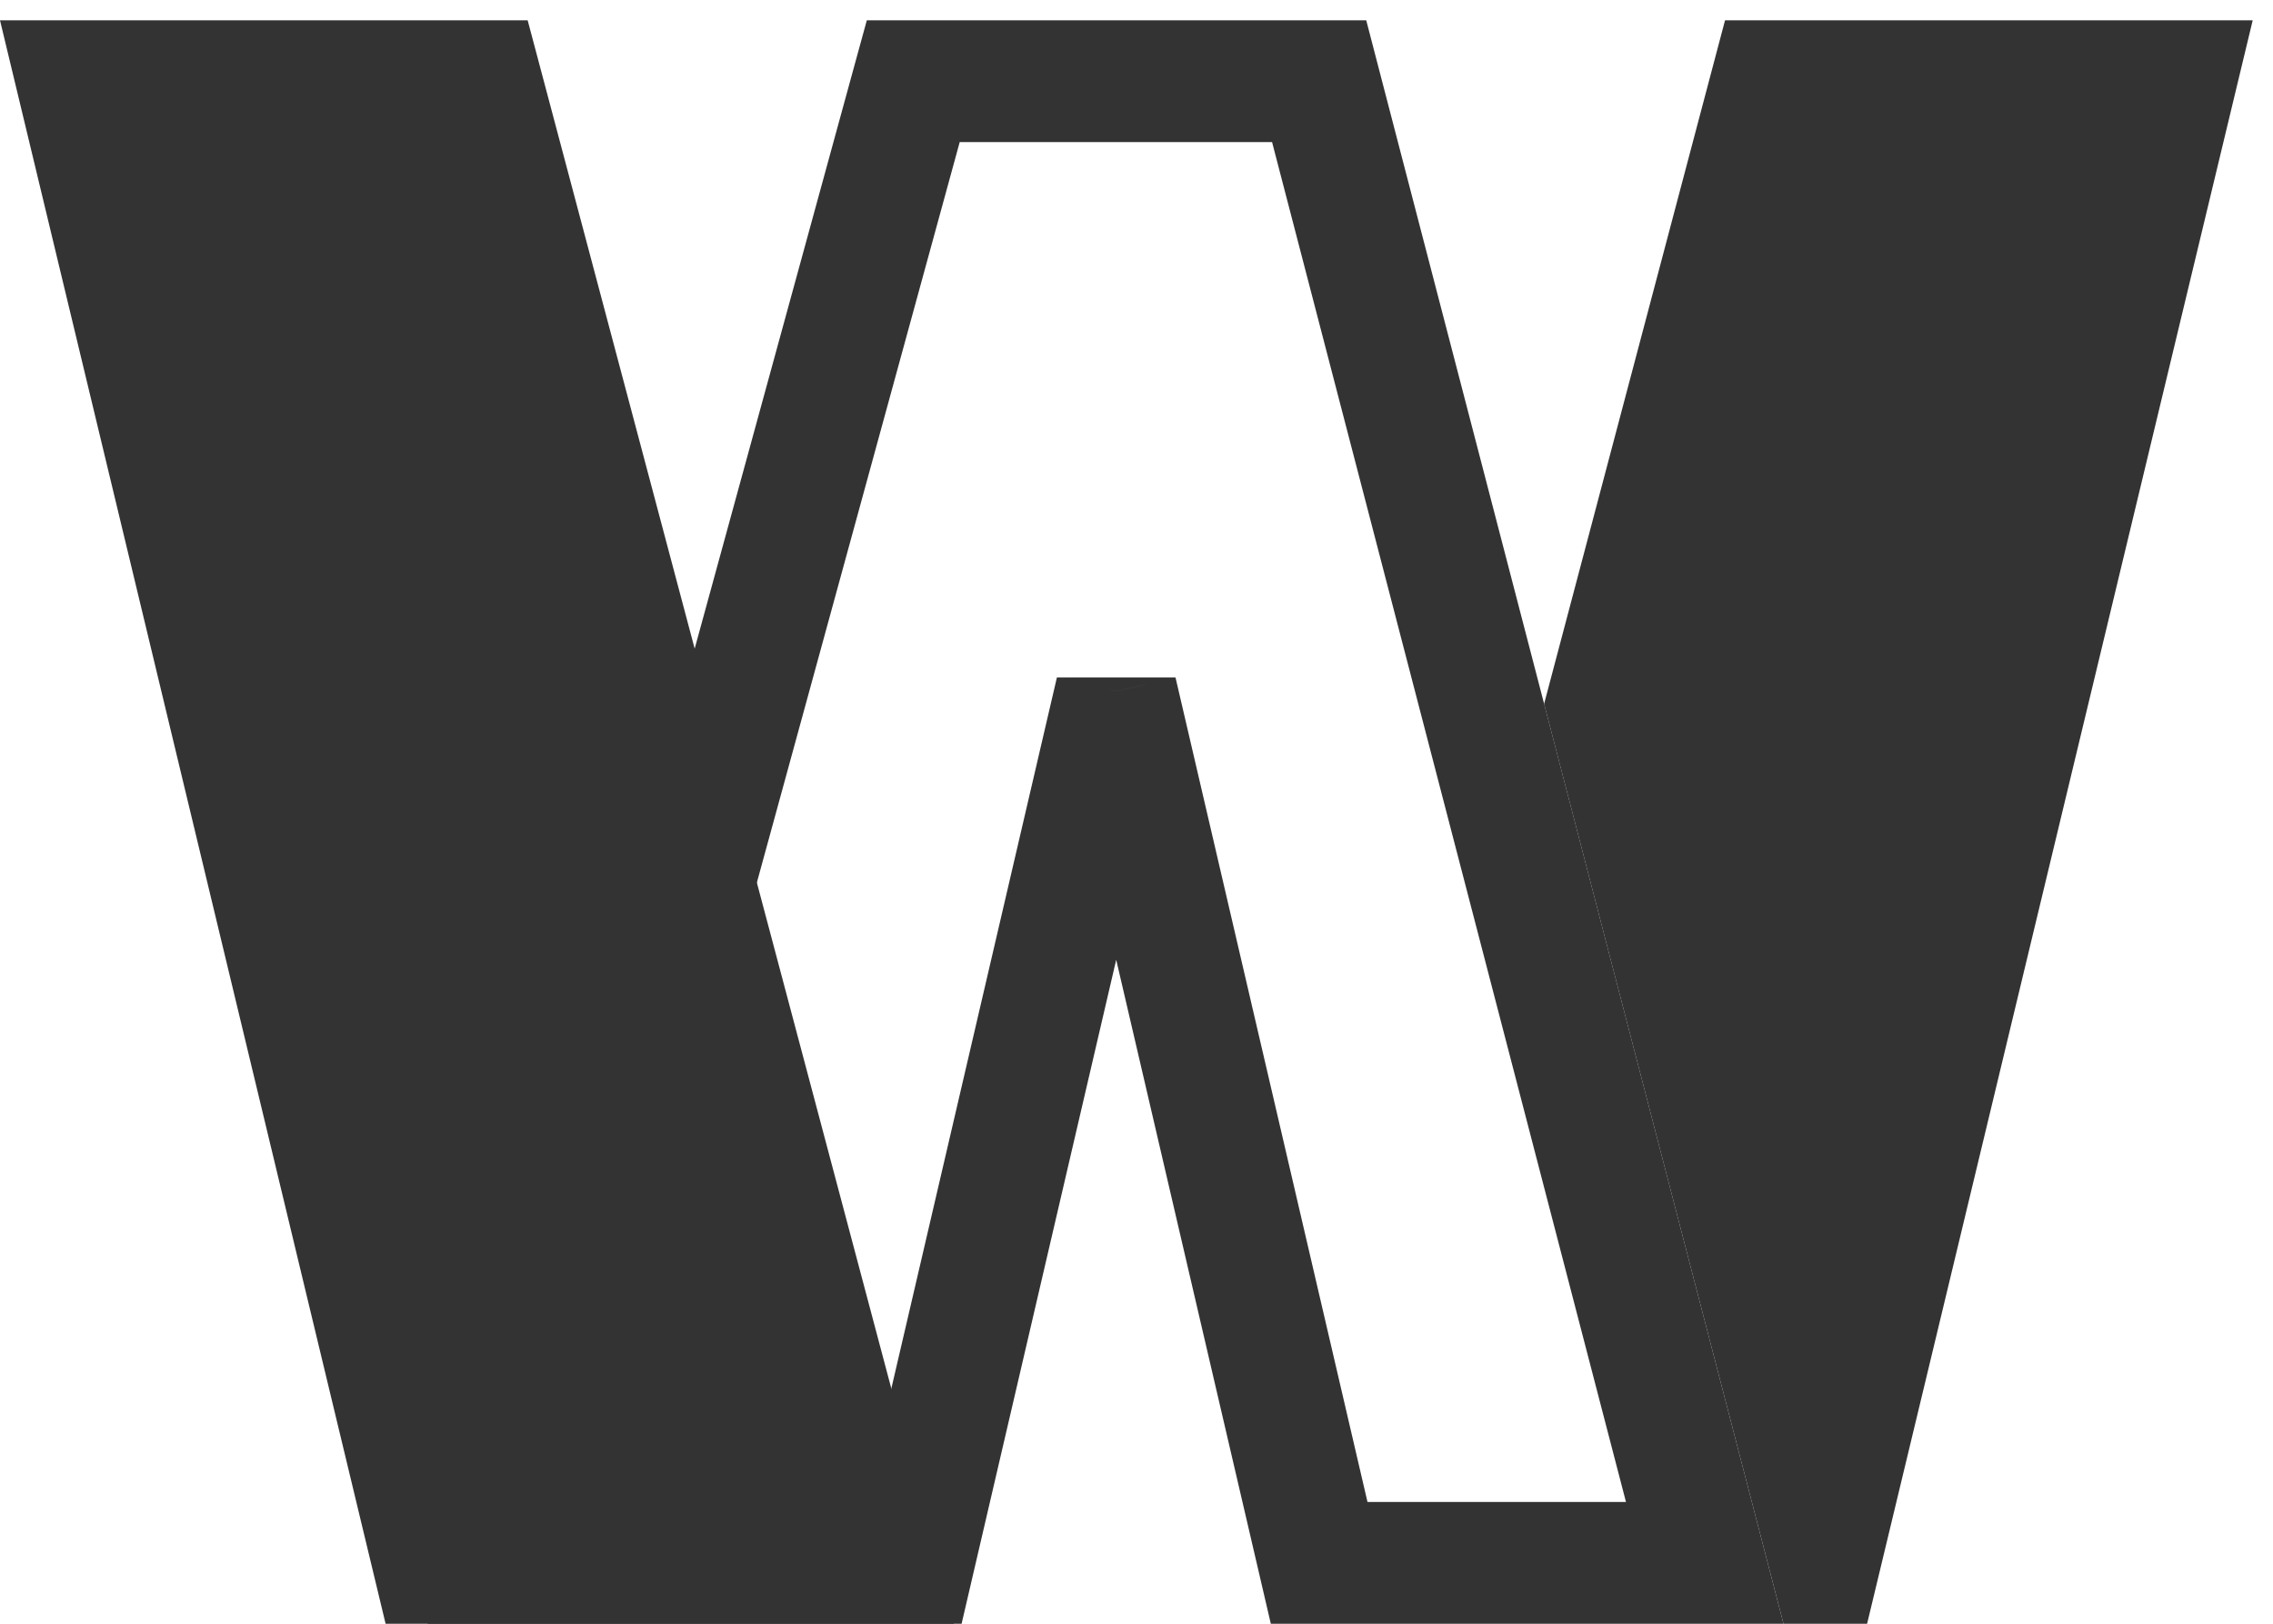
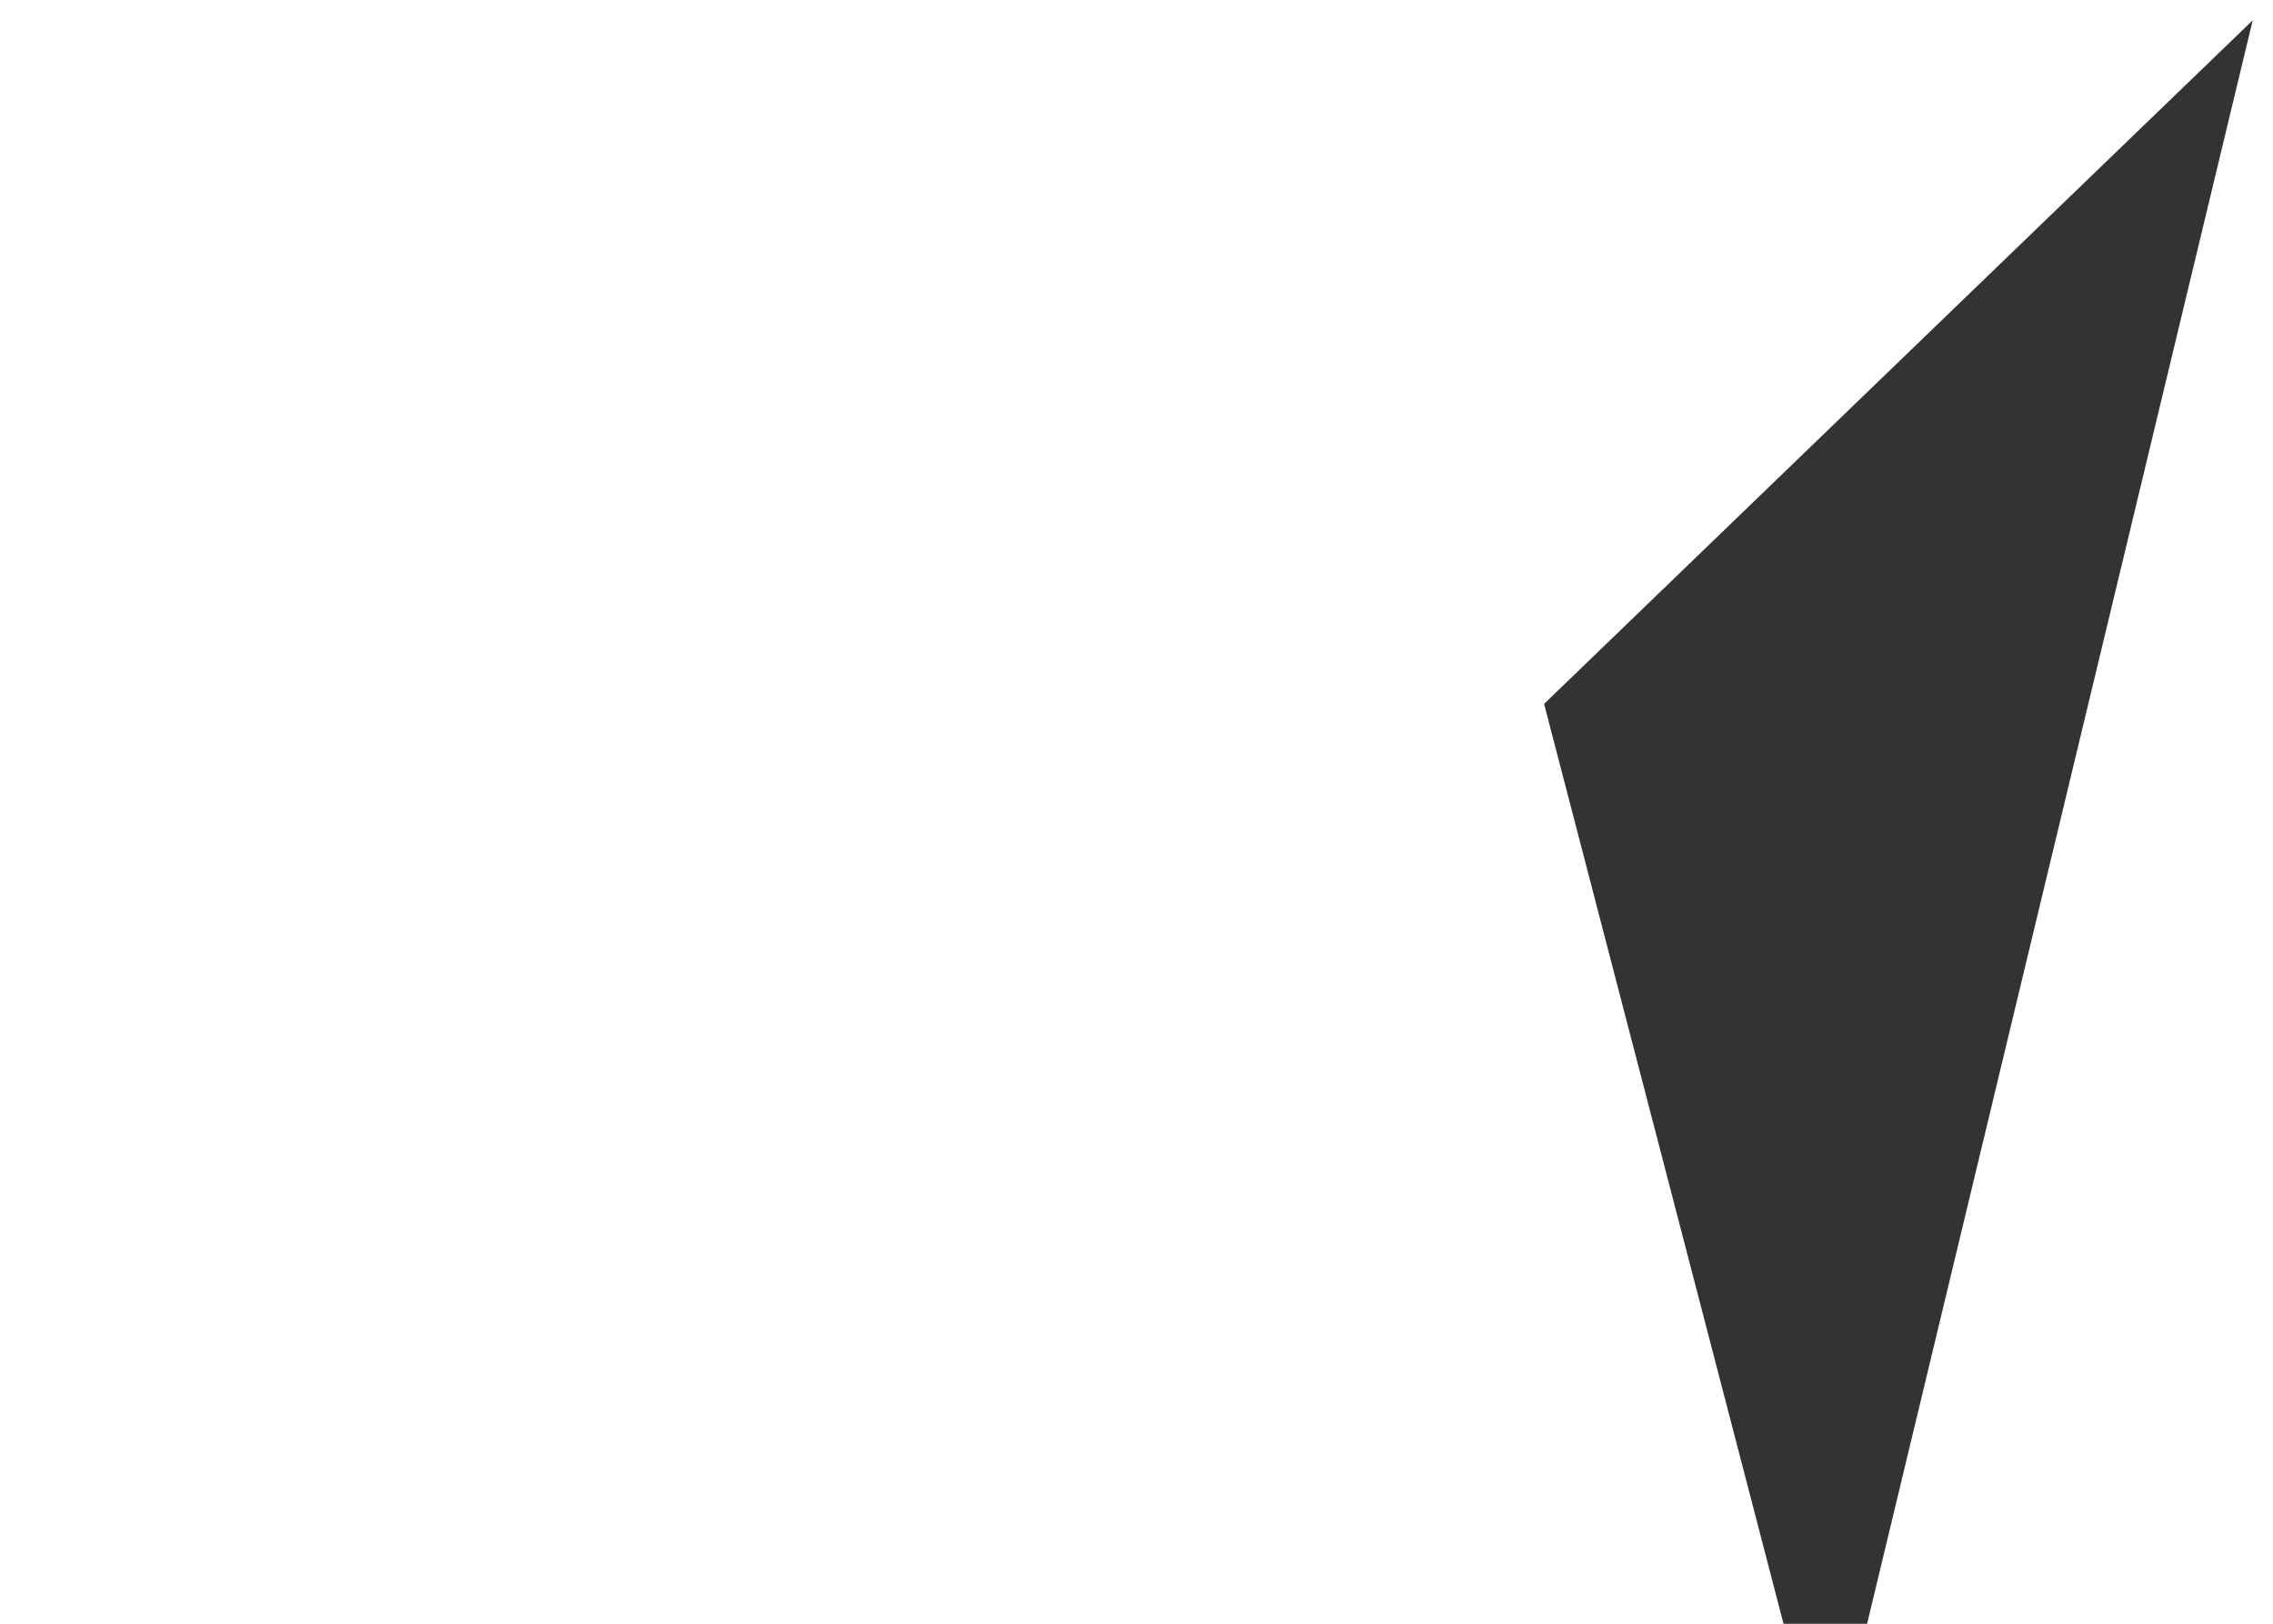
<svg xmlns="http://www.w3.org/2000/svg" width="56" height="40" viewBox="0 0 56 40" fill="none">
-   <path d="M22.5 2V0.5H21.356L21.053 1.604L22.5 2ZM12.5 38.5L11.053 38.104L10.534 40H12.5V38.5ZM22.5 38.5V40H23.691L23.961 38.84L22.5 38.5ZM27.5 17.029L28.961 16.689H26.039L27.5 17.029ZM32.5 38.5L31.039 38.84L31.309 40H32.5V38.5ZM42 38.5V40H43.94L43.452 38.122L42 38.5ZM32.5 2L33.952 1.622L33.66 0.5H32.5V2ZM22.5 3.5H24V0.5H22.5V3.5ZM13.947 38.896L23.947 2.396L21.053 1.604L11.053 38.104L13.947 38.896ZM22.5 37H12.5V40H22.5V37ZM26.039 16.689L21.039 38.16L23.961 38.84L28.961 17.37L26.039 16.689ZM26.039 17.37L31.039 38.84L33.961 38.16L28.961 16.689L26.039 17.37ZM32.5 40H42V37H32.5V40ZM43.452 38.122L33.952 1.622L31.048 2.378L40.548 38.878L43.452 38.122ZM32.5 0.5H31V3.5H32.5V0.5ZM31 0.5H24V3.5H31V0.5Z" fill="#333333" />
-   <path fill-rule="evenodd" clip-rule="evenodd" d="M43.94 40H46L55.5 0.5H42.5L38.042 17.34L43.452 38.122L43.94 40Z" fill="#333333" />
-   <path d="M0 0.5H13L23.5 40H9.5L0 0.5Z" fill="#333333" />
+   <path fill-rule="evenodd" clip-rule="evenodd" d="M43.94 40H46L55.5 0.5L38.042 17.34L43.452 38.122L43.94 40Z" fill="#333333" />
</svg>